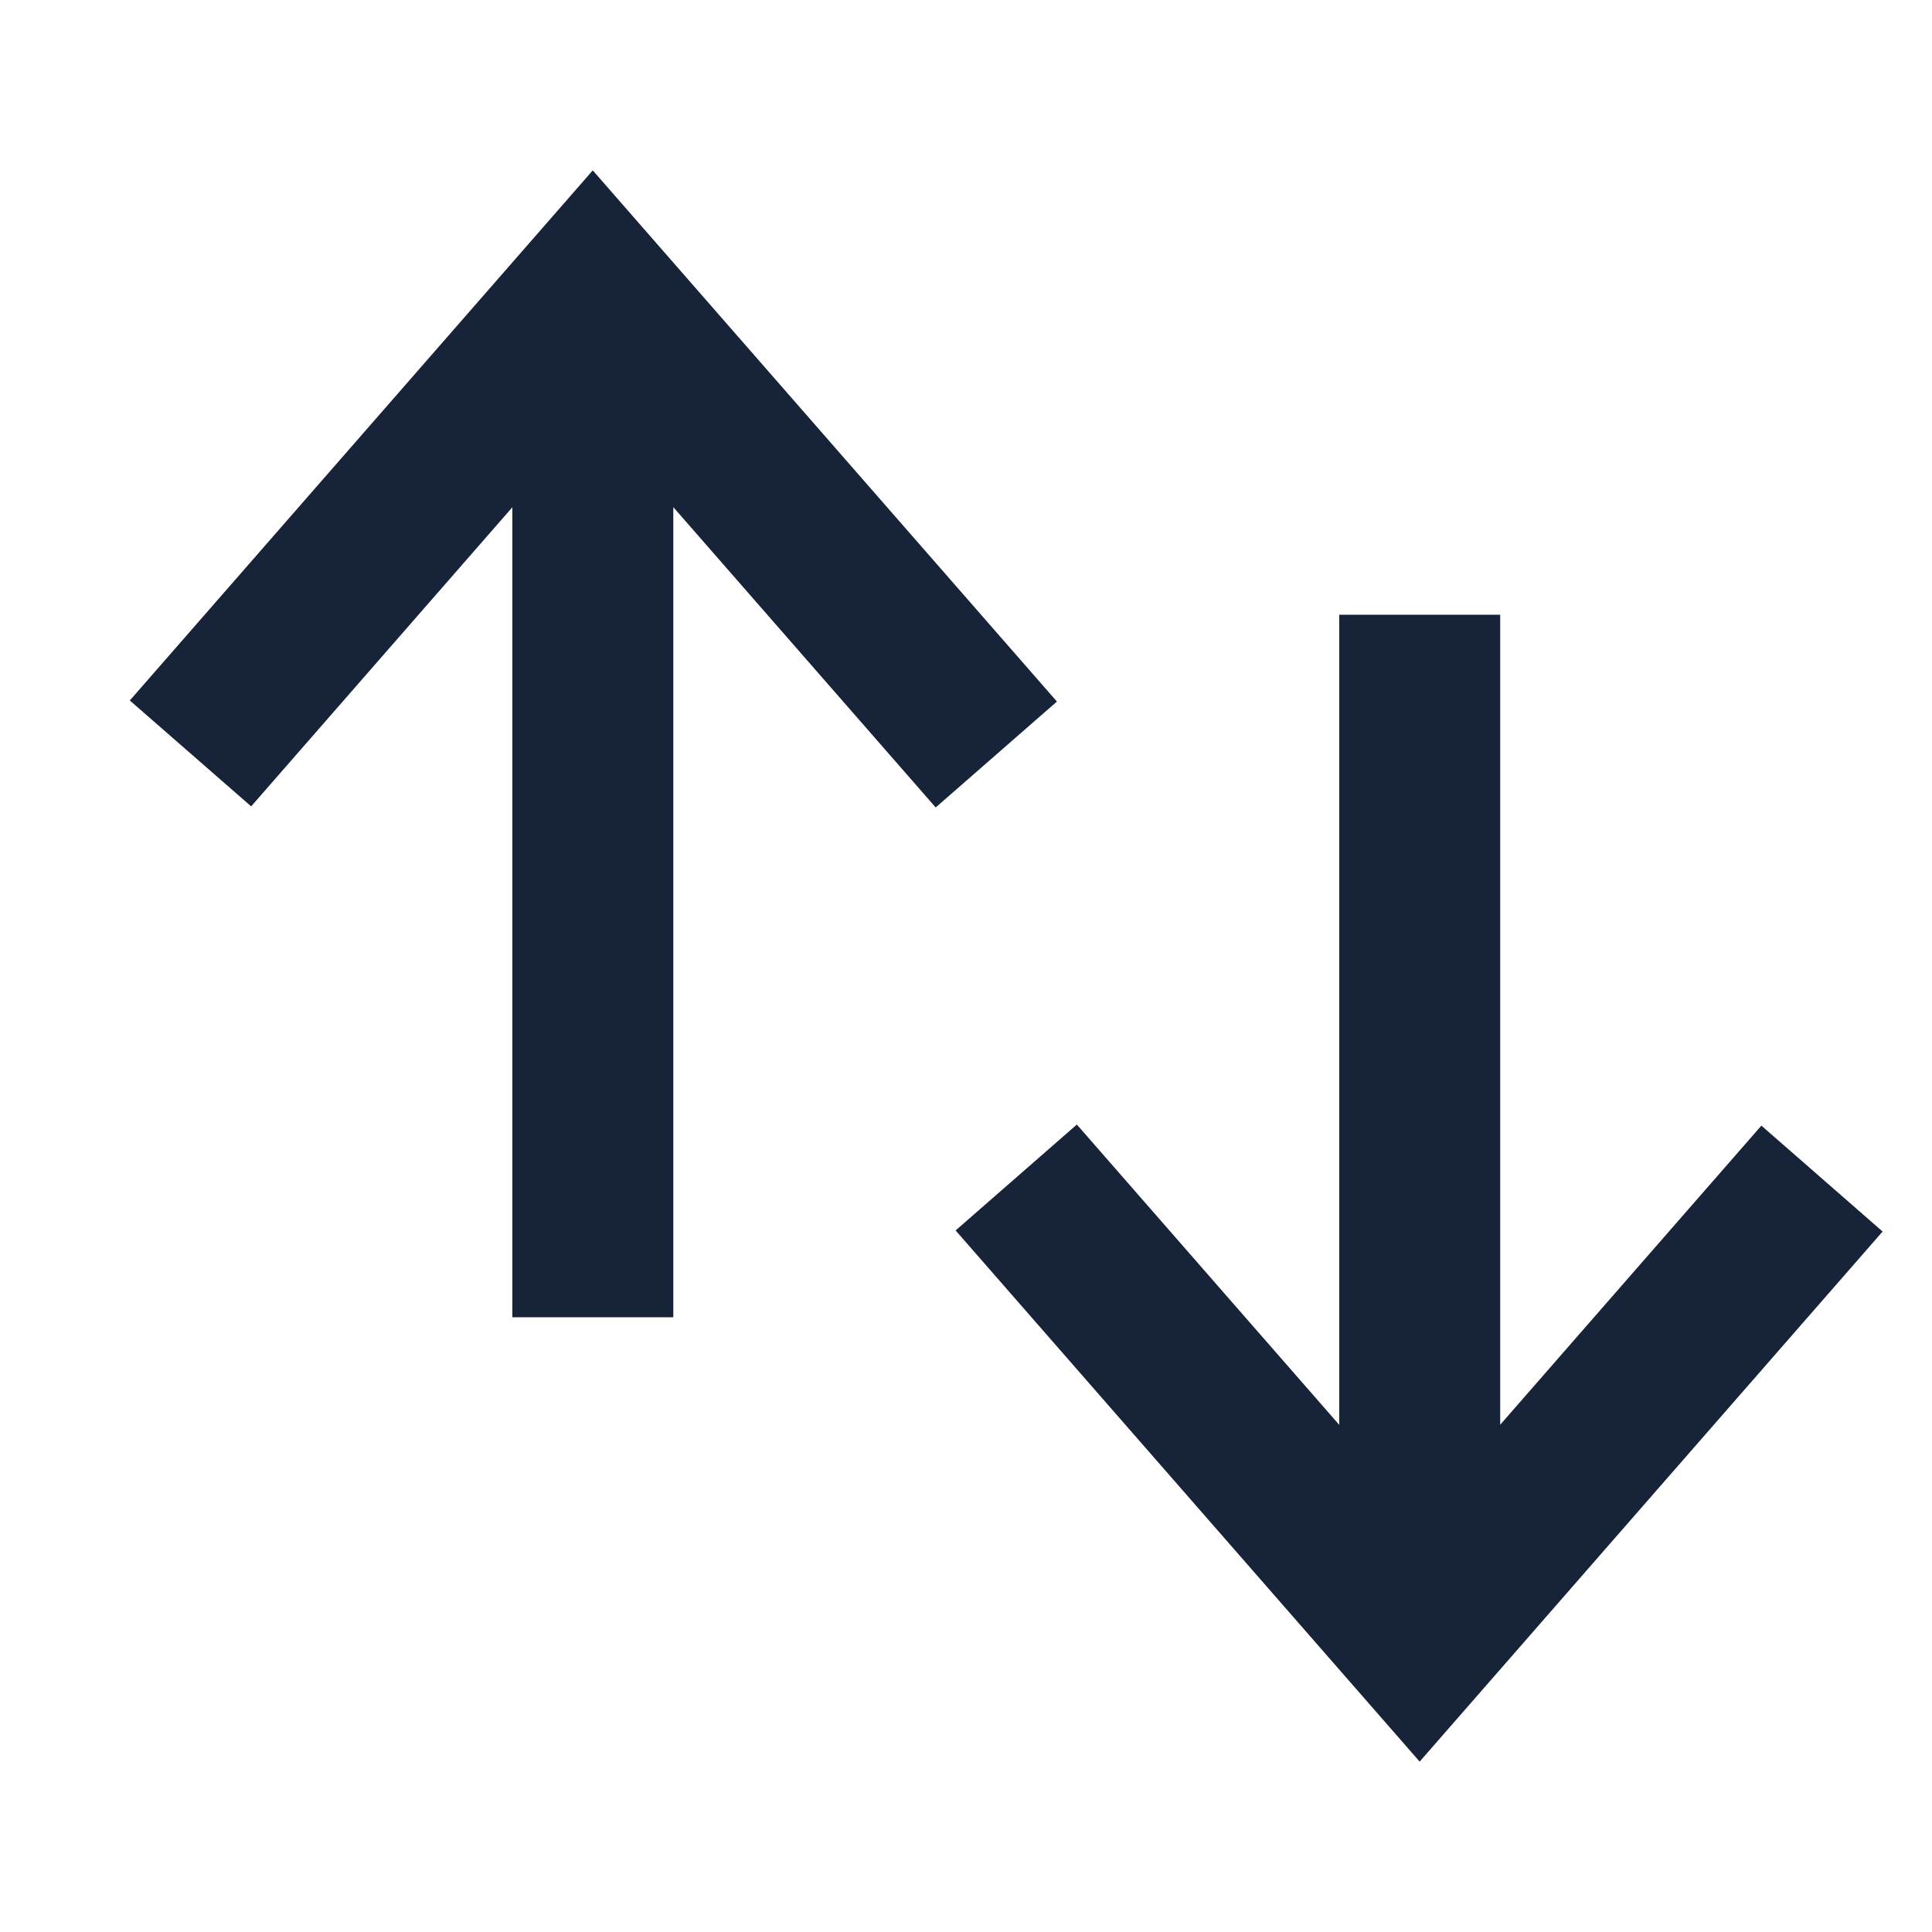
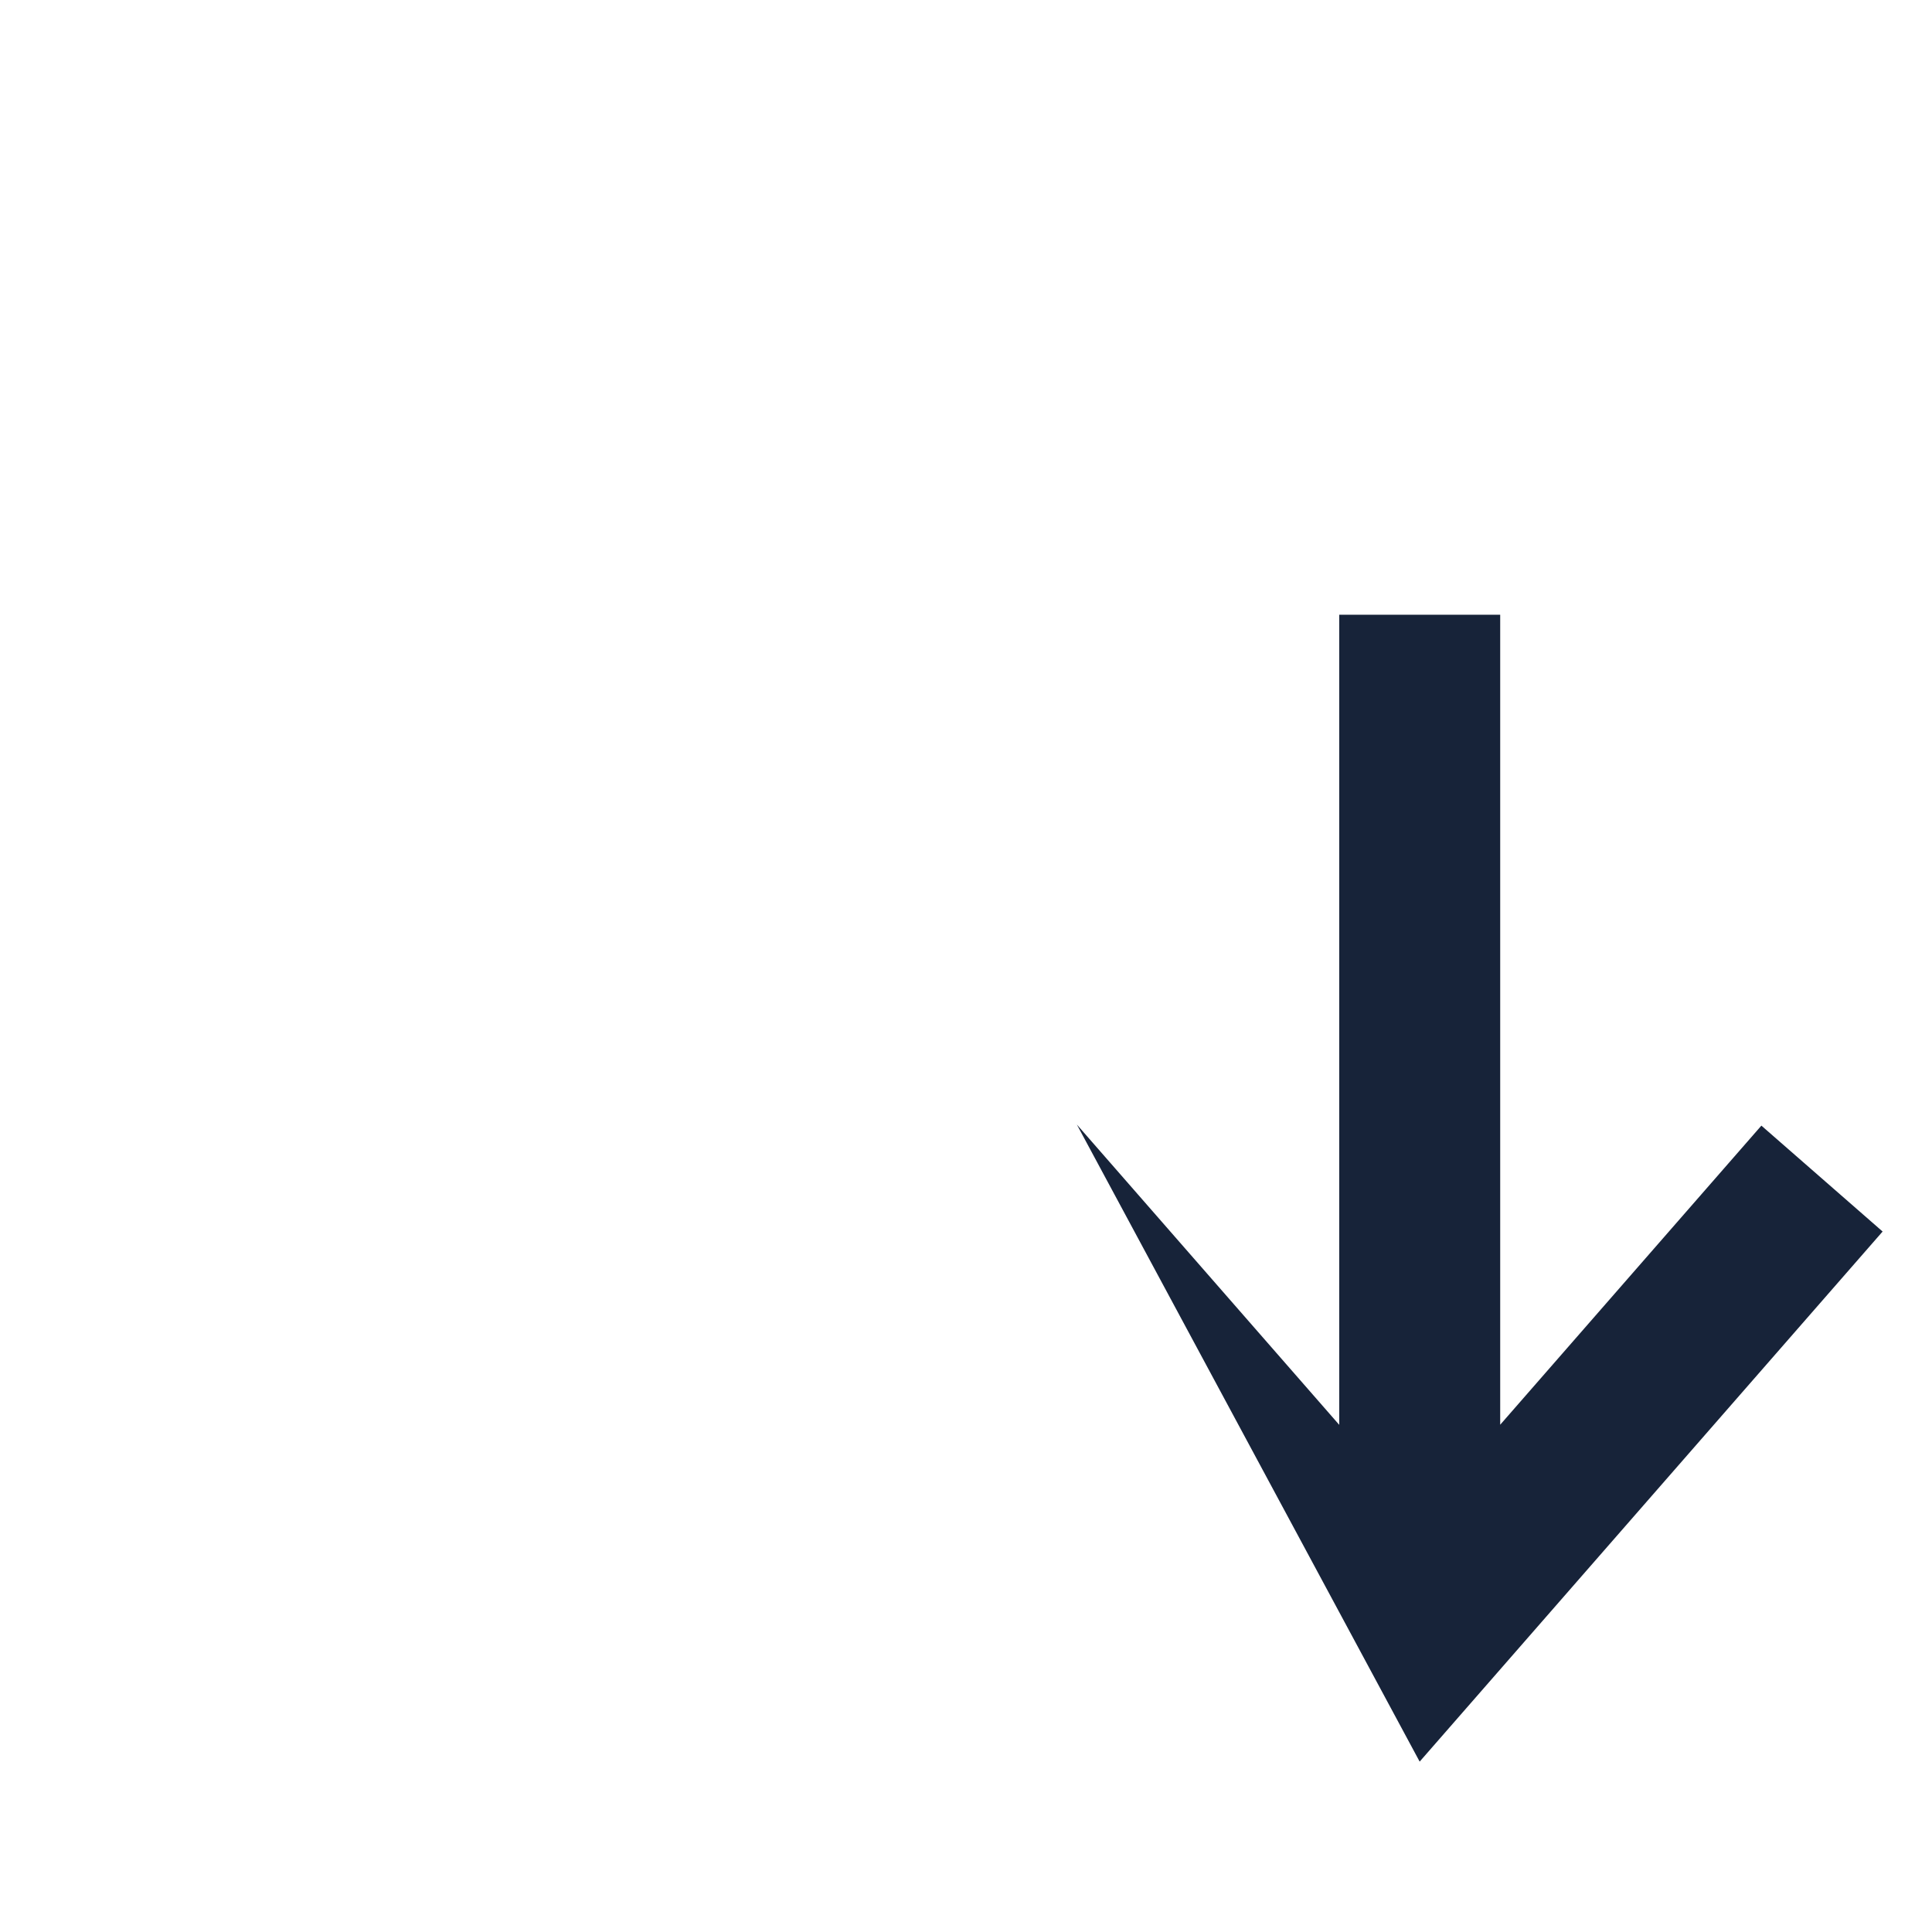
<svg xmlns="http://www.w3.org/2000/svg" width="16" height="16" viewBox="0 0 16 16" fill="none">
-   <path fill-rule="evenodd" clip-rule="evenodd" d="M11.091 5.091L11.091 11.8L8.918 9.313L7.914 10.19L11.757 14.589L15.591 10.199L14.587 9.322L12.424 11.799L12.424 5.091L11.091 5.091Z" fill="#172339" />
-   <path fill-rule="evenodd" clip-rule="evenodd" d="M5.576 10.909L5.576 4.2L7.749 6.687L8.753 5.81L4.909 1.411L1.075 5.801L2.08 6.678L4.243 4.201L4.243 10.909L5.576 10.909Z" fill="#172339" />
+   <path fill-rule="evenodd" clip-rule="evenodd" d="M11.091 5.091L11.091 11.8L8.918 9.313L11.757 14.589L15.591 10.199L14.587 9.322L12.424 11.799L12.424 5.091L11.091 5.091Z" fill="#172339" />
</svg>